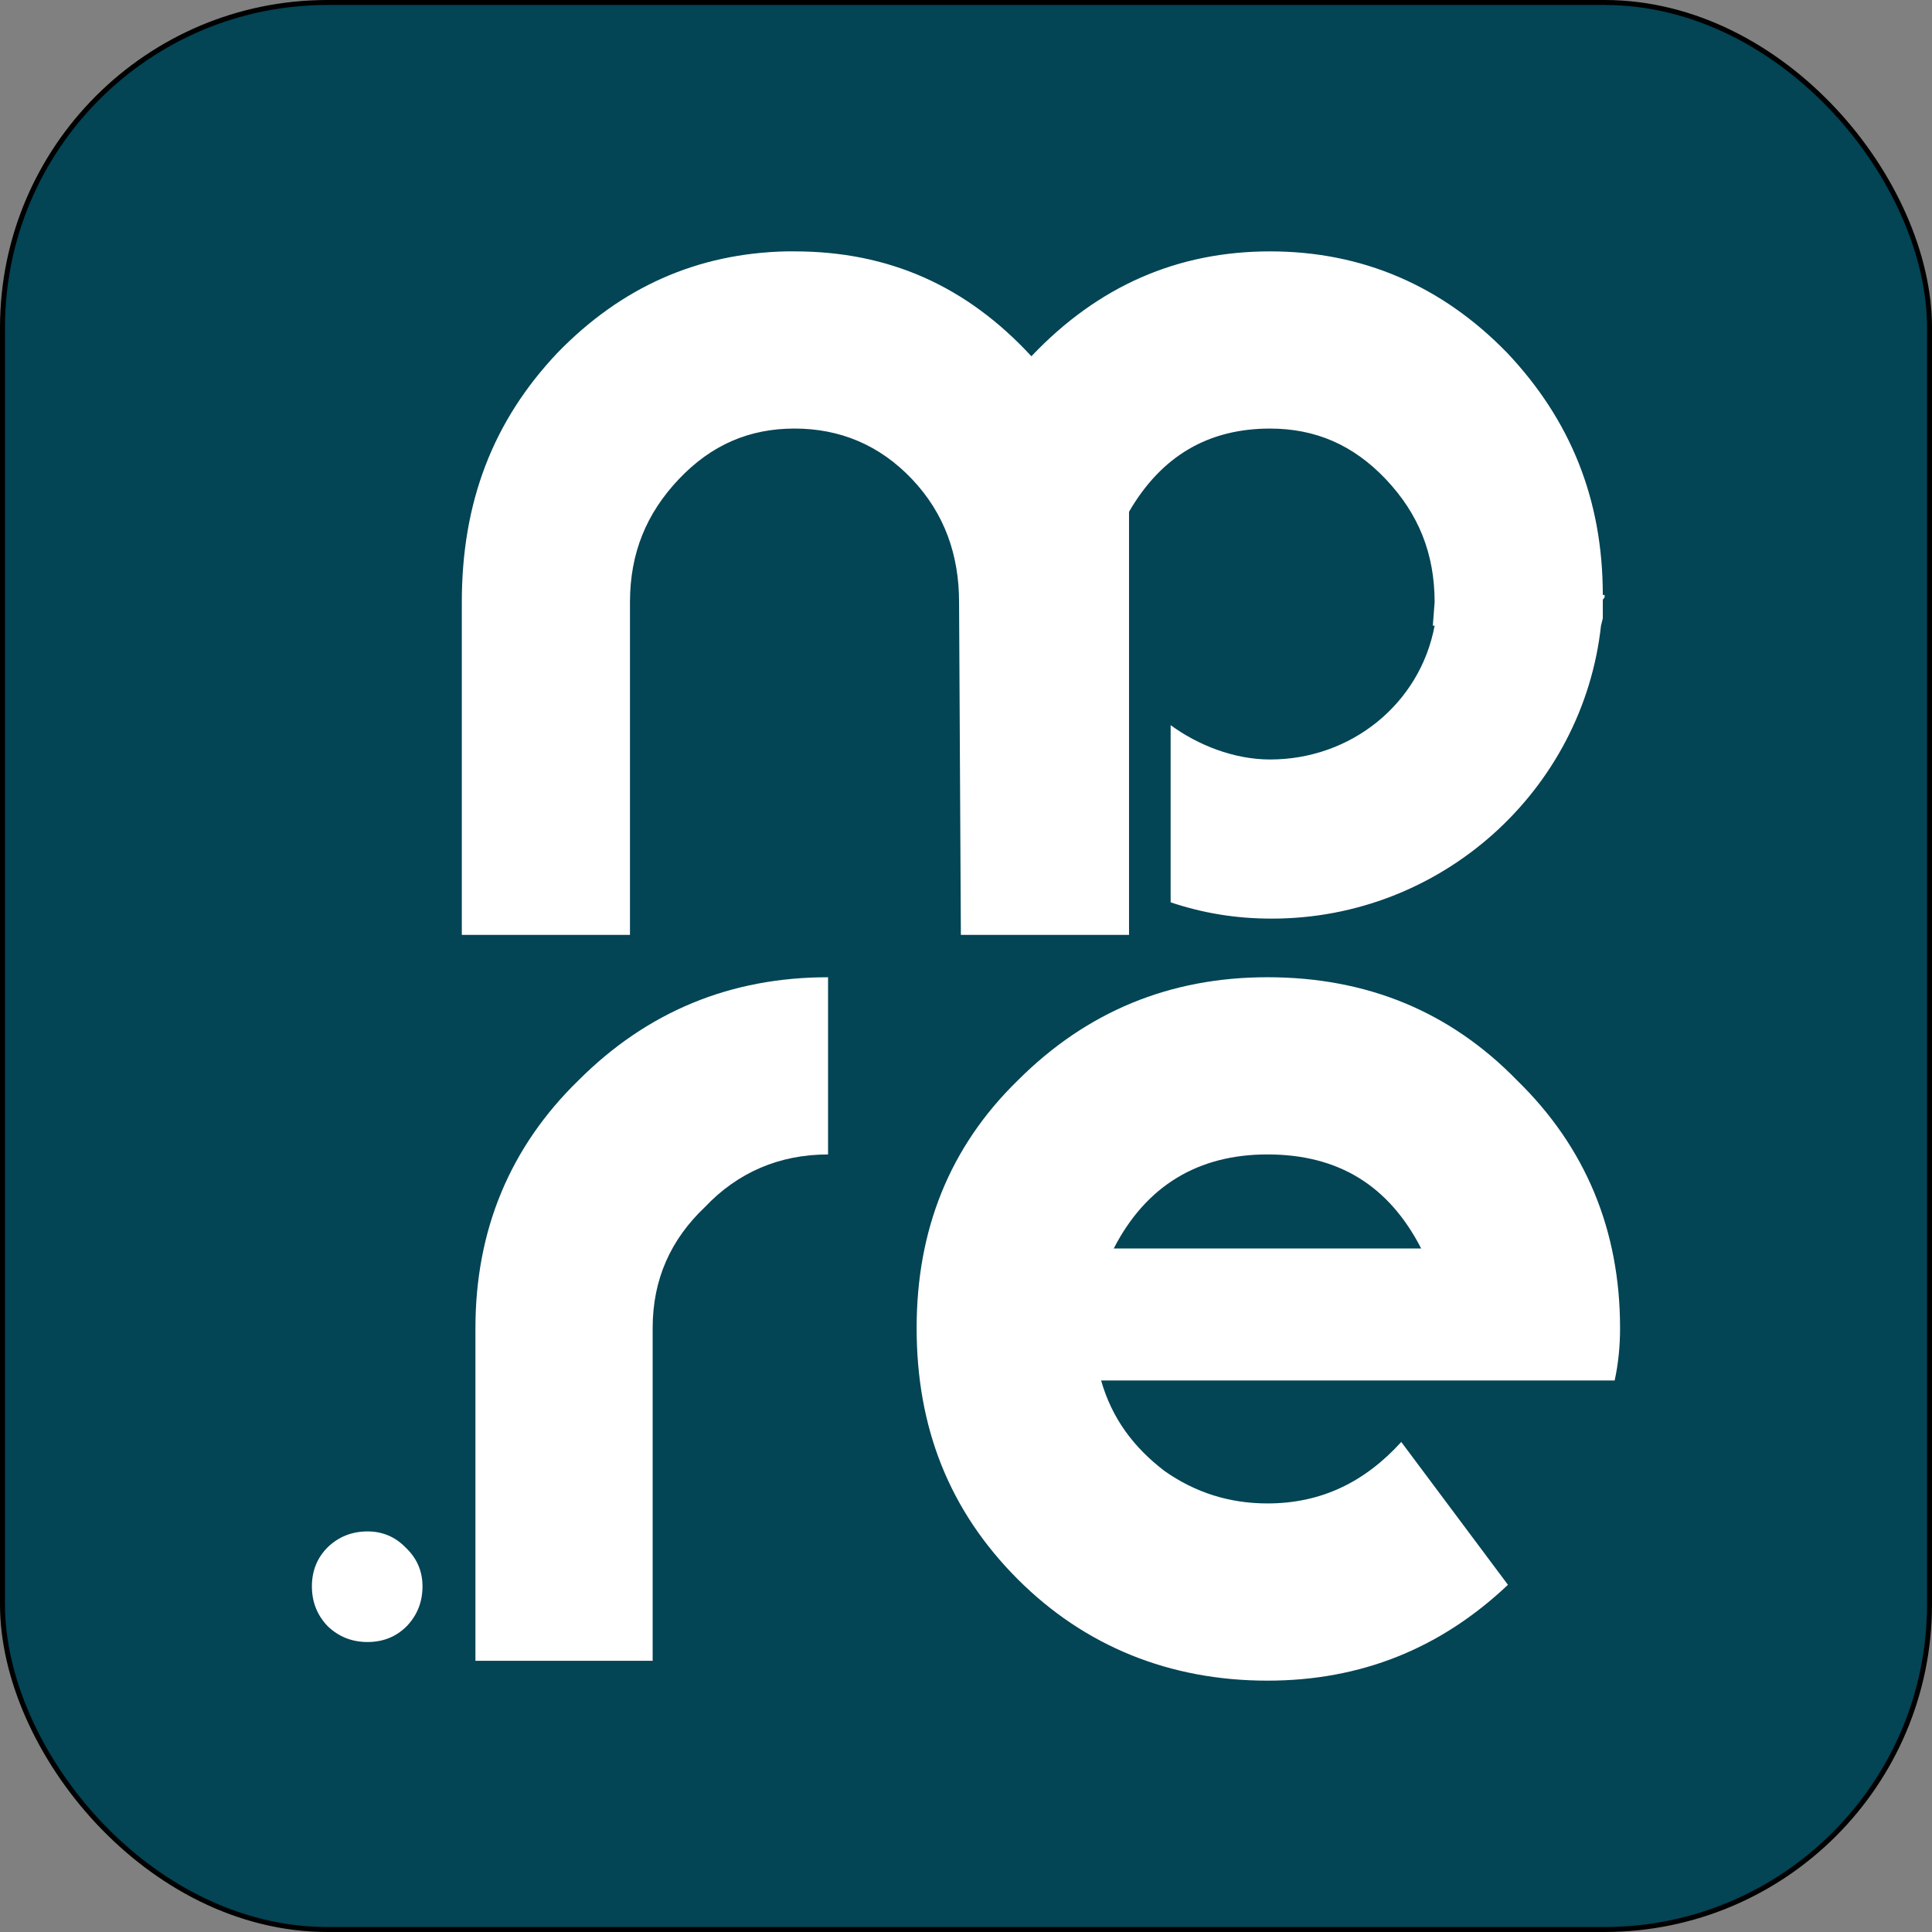
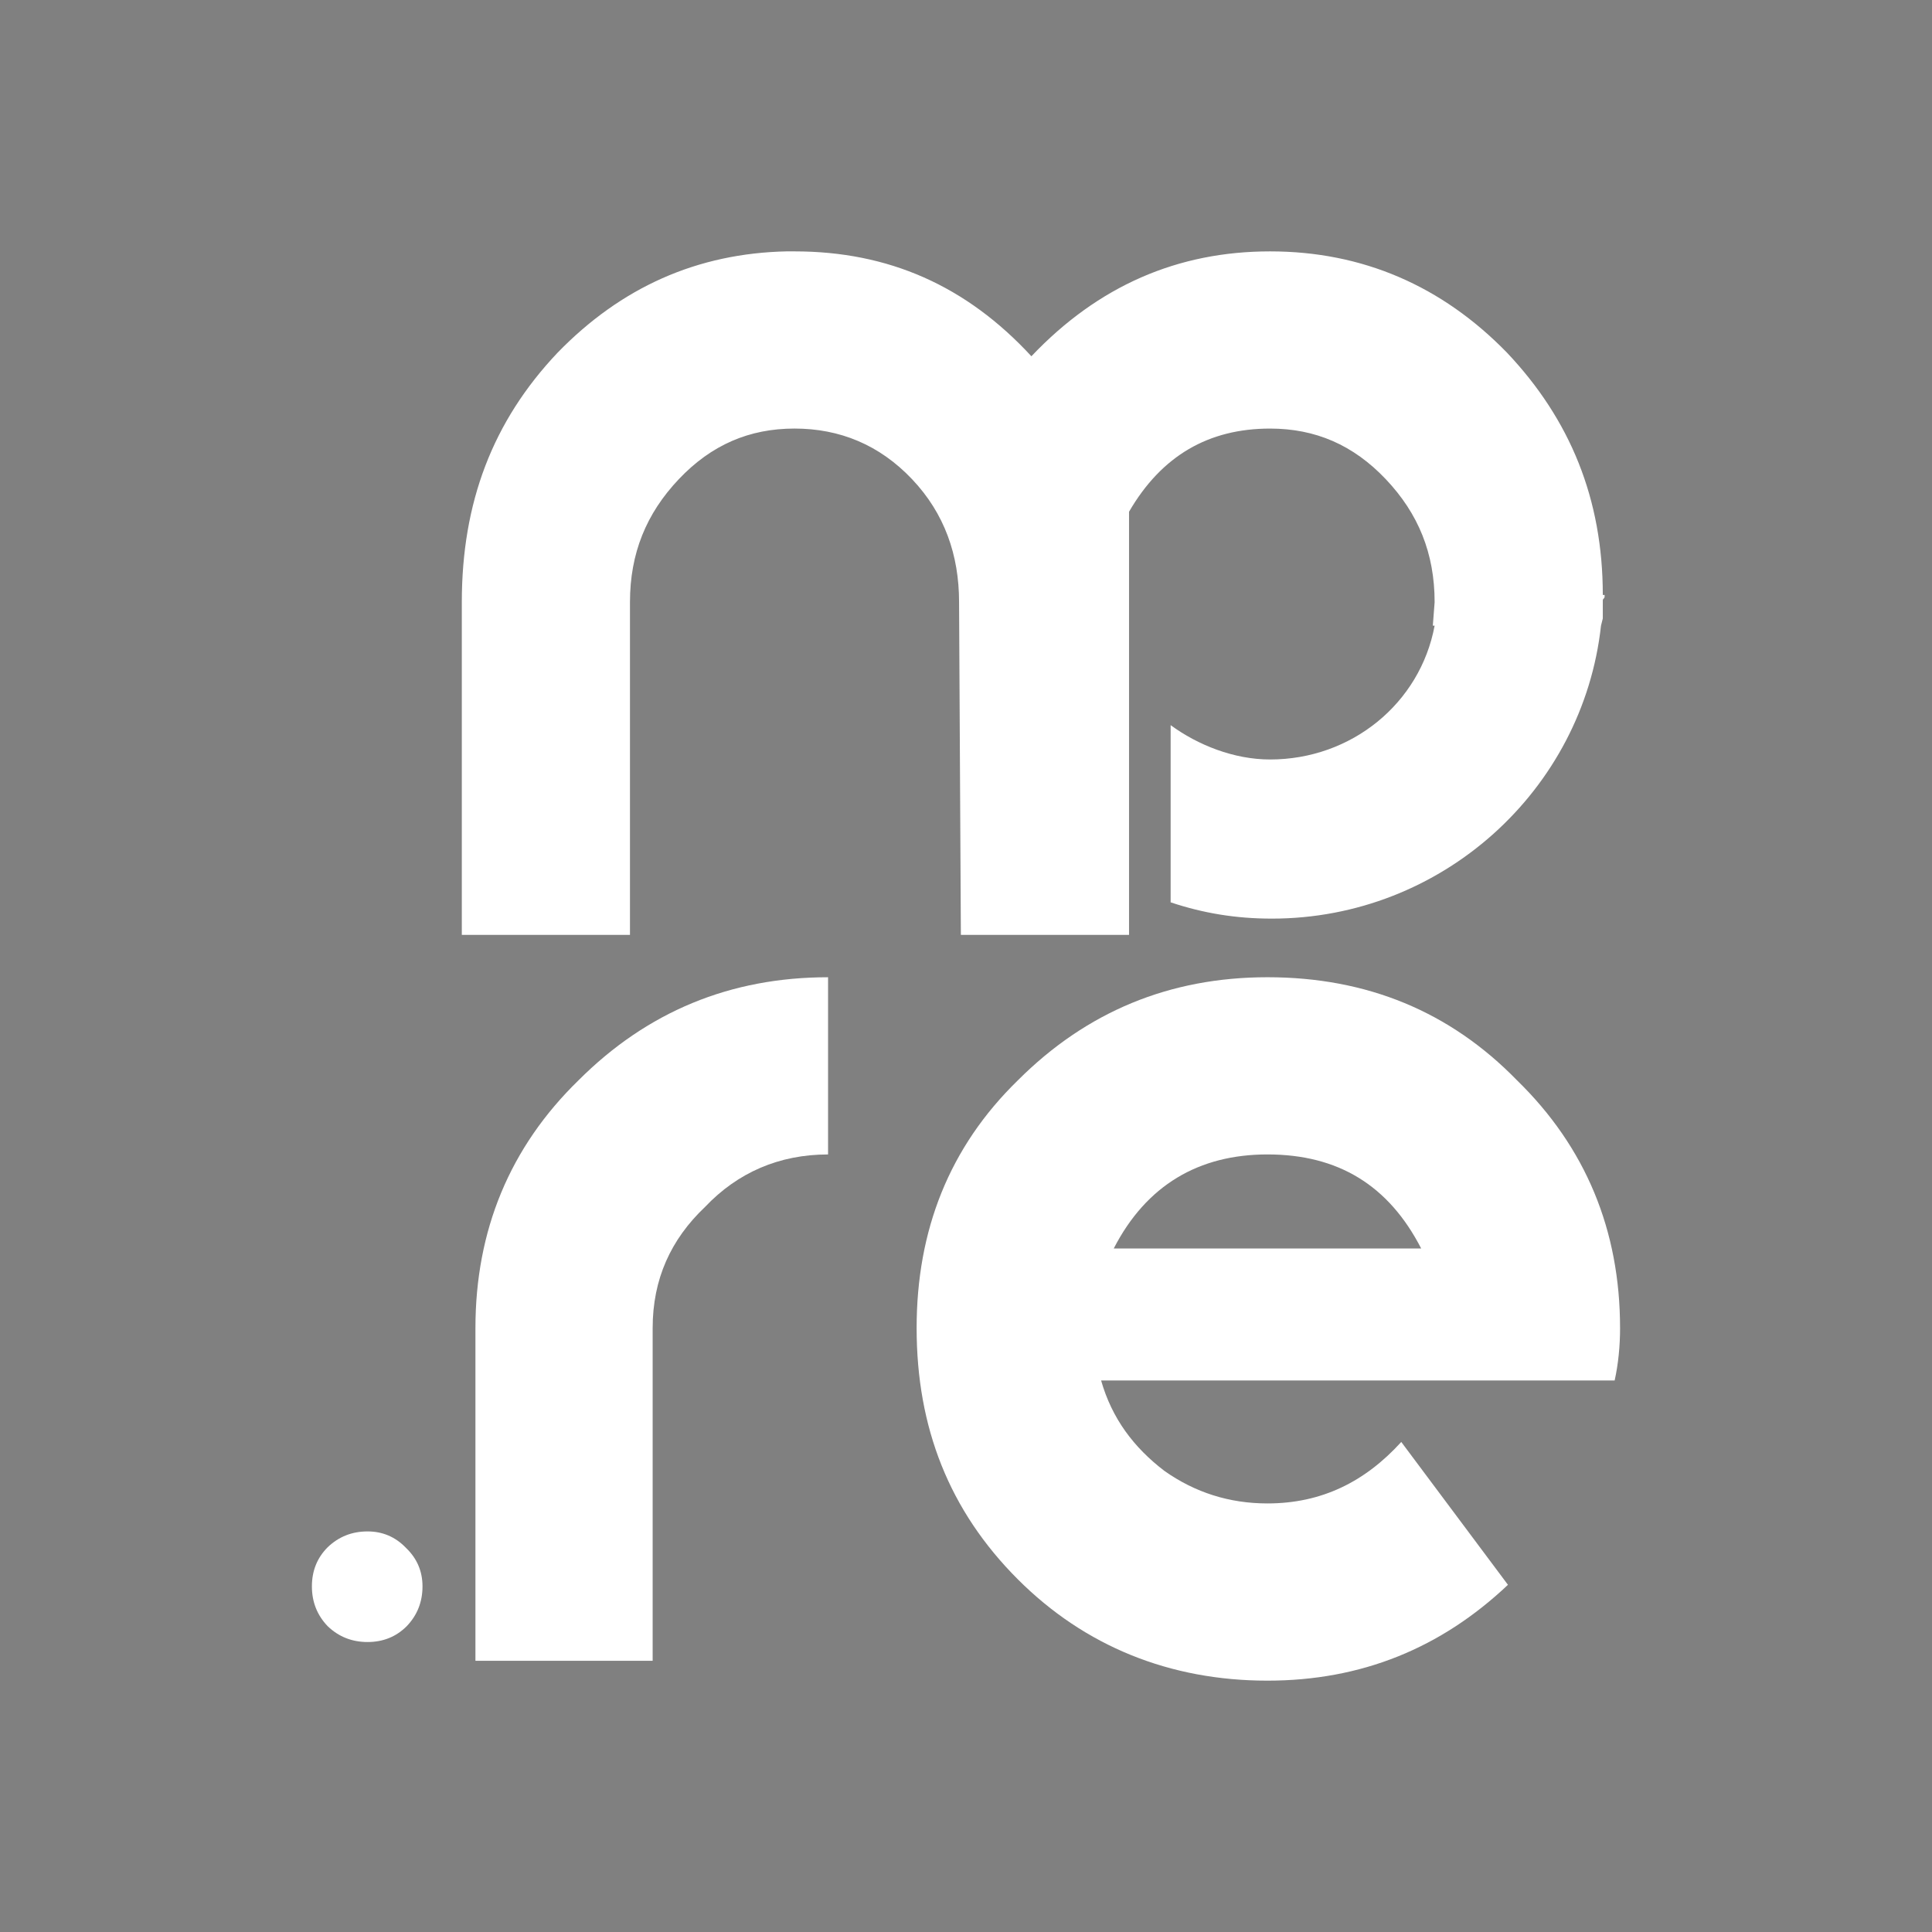
<svg xmlns="http://www.w3.org/2000/svg" id="svg182" width="150" height="150" viewBox="0 0 150 150">
  <rect x="0" y="0" width="150" height="150" fill="#808080" stroke="none" />
  <defs id="defs186">
    <linearGradient id="linearGradient8384">
      <stop style="stop-color:#000000;stop-opacity:1;" offset="0" id="stop8382" />
    </linearGradient>
  </defs>
  <g id="g1700" transform="translate(5645.767,-1536.788)">
    <g id="g1">
-       <rect style="fill:#034455;stroke:#000000;stroke-width:0.386" id="rect1" width="149.614" height="149.614" x="-5645.574" y="1536.981" ry="25.241" />
      <g id="g7893-3" transform="translate(796.475,35.384)" style="fill:#ffffff;fill-opacity:1;stroke:none">
        <path d="m -6381.116,1520.919 c -7.019,0.14 -12.916,2.808 -17.83,7.862 -5.054,5.335 -7.441,11.652 -7.441,19.374 v 25.832 h 13.056 v -25.832 c 0,-3.791 1.264,-6.879 3.791,-9.547 2.527,-2.667 5.475,-3.931 8.985,-3.931 3.51,0 6.598,1.264 9.125,3.931 2.527,2.667 3.65,5.896 3.65,9.547 l 0.14,25.832 h 13.056 v -32.851 0 c 2.527,-4.352 6.177,-6.458 10.95,-6.458 3.51,0 6.458,1.264 8.985,3.931 2.527,2.667 3.791,5.756 3.791,9.547 l -0.14,1.825 h 0.14 c -1.123,6.037 -6.458,10.389 -12.775,10.389 -2.808,0 -5.616,-1.123 -7.721,-2.667 v 13.758 0 c 2.527,0.842 5.054,1.264 7.862,1.264 13.197,0 24.147,-9.968 25.551,-22.743 v 0 l 0.14,-0.562 c 0,-0.421 0,-0.702 0,-0.983 v -0.281 -0.14 c 0,-0.14 0.14,-0.14 0.14,-0.281 v -0.14 h -0.14 c 0,-7.441 -2.527,-13.618 -7.441,-18.812 -5.054,-5.194 -11.231,-7.862 -18.391,-7.862 -7.16,0 -13.337,2.667 -18.532,8.143 -5.054,-5.475 -11.091,-8.143 -18.391,-8.143 -0.14,0 -0.421,0 -0.562,0 z" style="fill:#ffffff;fill-opacity:1;fill-rule:nonzero;stroke:none;stroke-width:0.877" id="path730-8-0-67" />
-         <path d="m -6377.952,1591.035 c -3.791,0 -7.02,1.404 -9.547,4.072 -2.667,2.527 -4.071,5.616 -4.071,9.406 v 25.833 h -13.759 v -25.833 c 0,-7.581 2.667,-14.04 8.002,-19.234 5.335,-5.335 11.793,-8.002 19.375,-8.002 z" style="fill:#ffffff;fill-opacity:1;fill-rule:nonzero;stroke:none;stroke-width:0.877" id="path734-2-8-1-5" />
+         <path d="m -6377.952,1591.035 c -3.791,0 -7.02,1.404 -9.547,4.072 -2.667,2.527 -4.071,5.616 -4.071,9.406 v 25.833 h -13.759 v -25.833 c 0,-7.581 2.667,-14.04 8.002,-19.234 5.335,-5.335 11.793,-8.002 19.375,-8.002 " style="fill:#ffffff;fill-opacity:1;fill-rule:nonzero;stroke:none;stroke-width:0.877" id="path734-2-8-1-5" />
        <path d="m -6331.903,1598.335 c -2.527,-4.914 -6.458,-7.301 -11.934,-7.301 -5.335,0 -9.406,2.387 -11.934,7.301 z m 15.443,6.177 c 0,1.404 -0.14,2.808 -0.421,4.071 h -39.872 c 0.842,2.948 2.527,5.195 4.914,7.02 2.387,1.685 5.054,2.527 8.002,2.527 4.212,0 7.581,-1.685 10.389,-4.773 l 8.283,11.091 c -5.195,4.914 -11.372,7.441 -18.673,7.441 -7.581,0 -14.18,-2.667 -19.375,-7.862 -5.335,-5.335 -7.862,-11.793 -7.862,-19.515 0,-7.581 2.527,-14.04 7.862,-19.234 5.335,-5.335 11.793,-8.002 19.375,-8.002 7.722,0 14.18,2.667 19.375,8.002 5.335,5.195 8.002,11.653 8.002,19.234 z" style="fill:#ffffff;fill-opacity:1;fill-rule:nonzero;stroke:none;stroke-width:0.877" id="path738-3-6-0-3" />
        <g aria-label="." id="text4397-6-0-2-5" style="font-size:53.333px;font-family:moderna;-inkscape-font-specification:moderna;fill:#ffffff;fill-opacity:1;stroke:none;stroke-width:2">
          <path d="m -6409.439,1624.57 q 0,1.813 -1.227,3.093 -1.227,1.227 -3.04,1.227 -1.813,0 -3.093,-1.227 -1.227,-1.28 -1.227,-3.093 0,-1.813 1.227,-3.04 1.28,-1.227 3.093,-1.227 1.76,0 2.987,1.28 1.28,1.227 1.28,2.987 z" id="path8530-6" style="fill:#ffffff;fill-opacity:1;stroke:none" />
        </g>
      </g>
    </g>
  </g>
</svg>